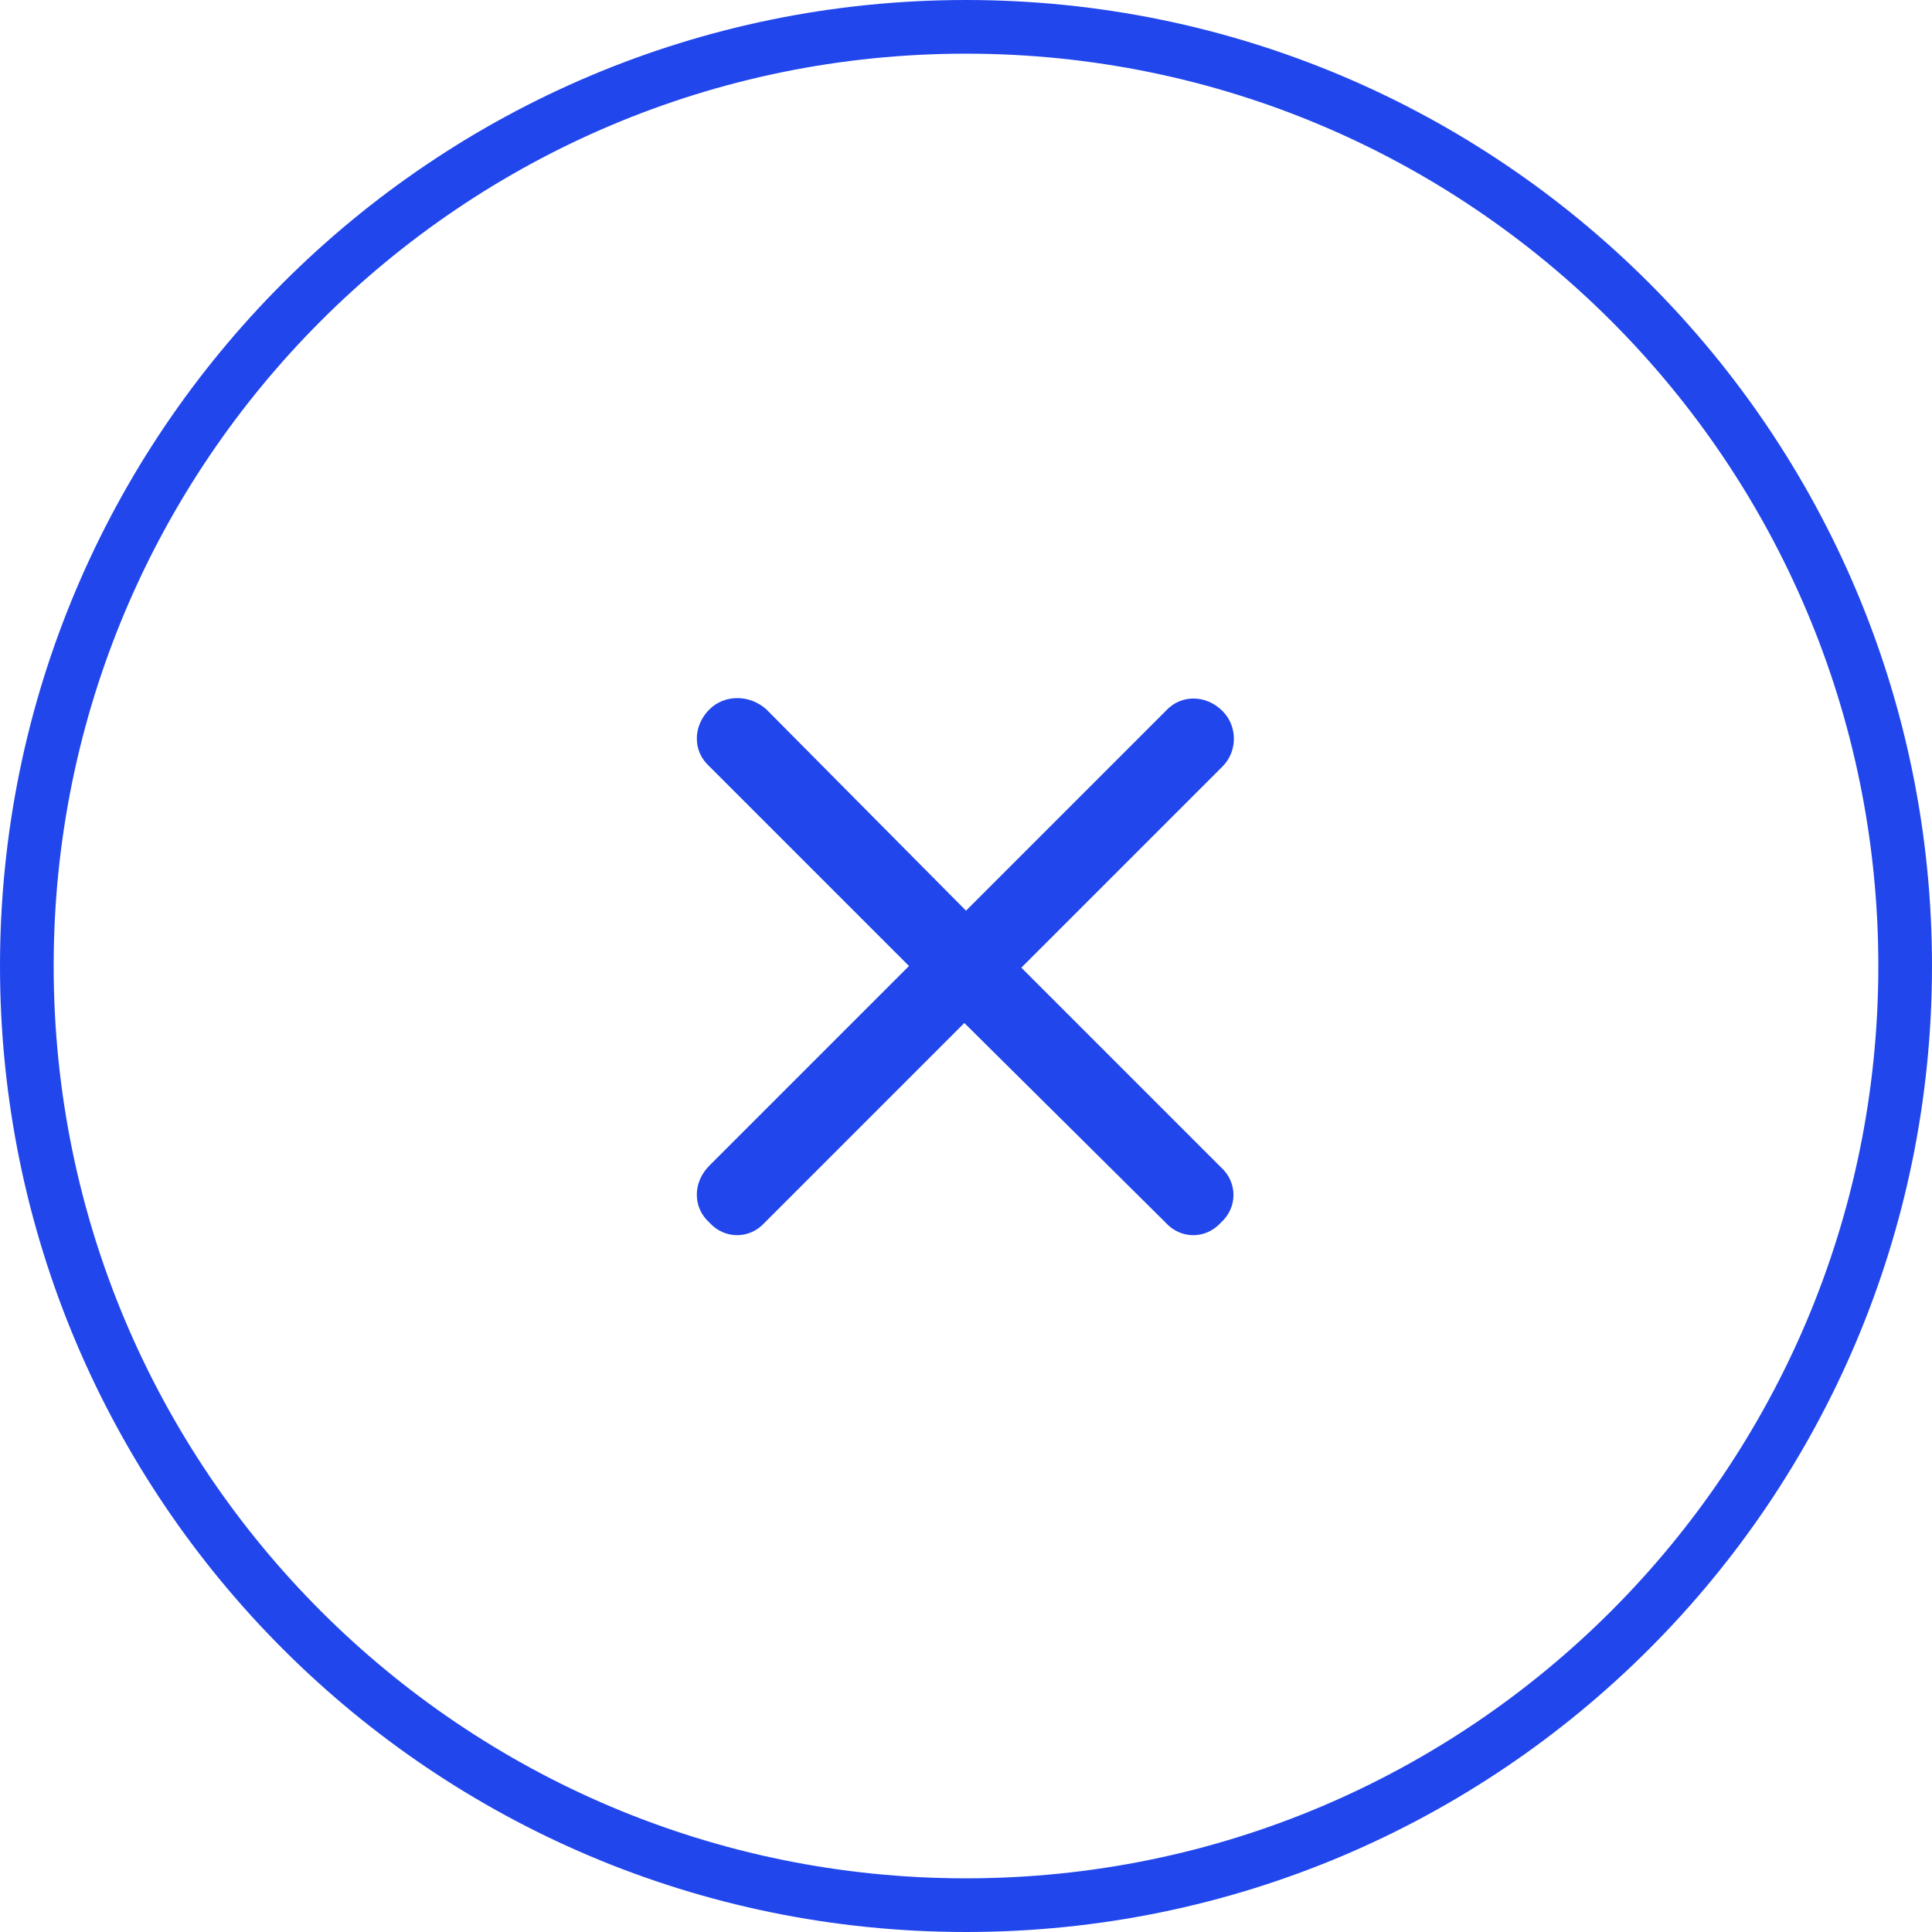
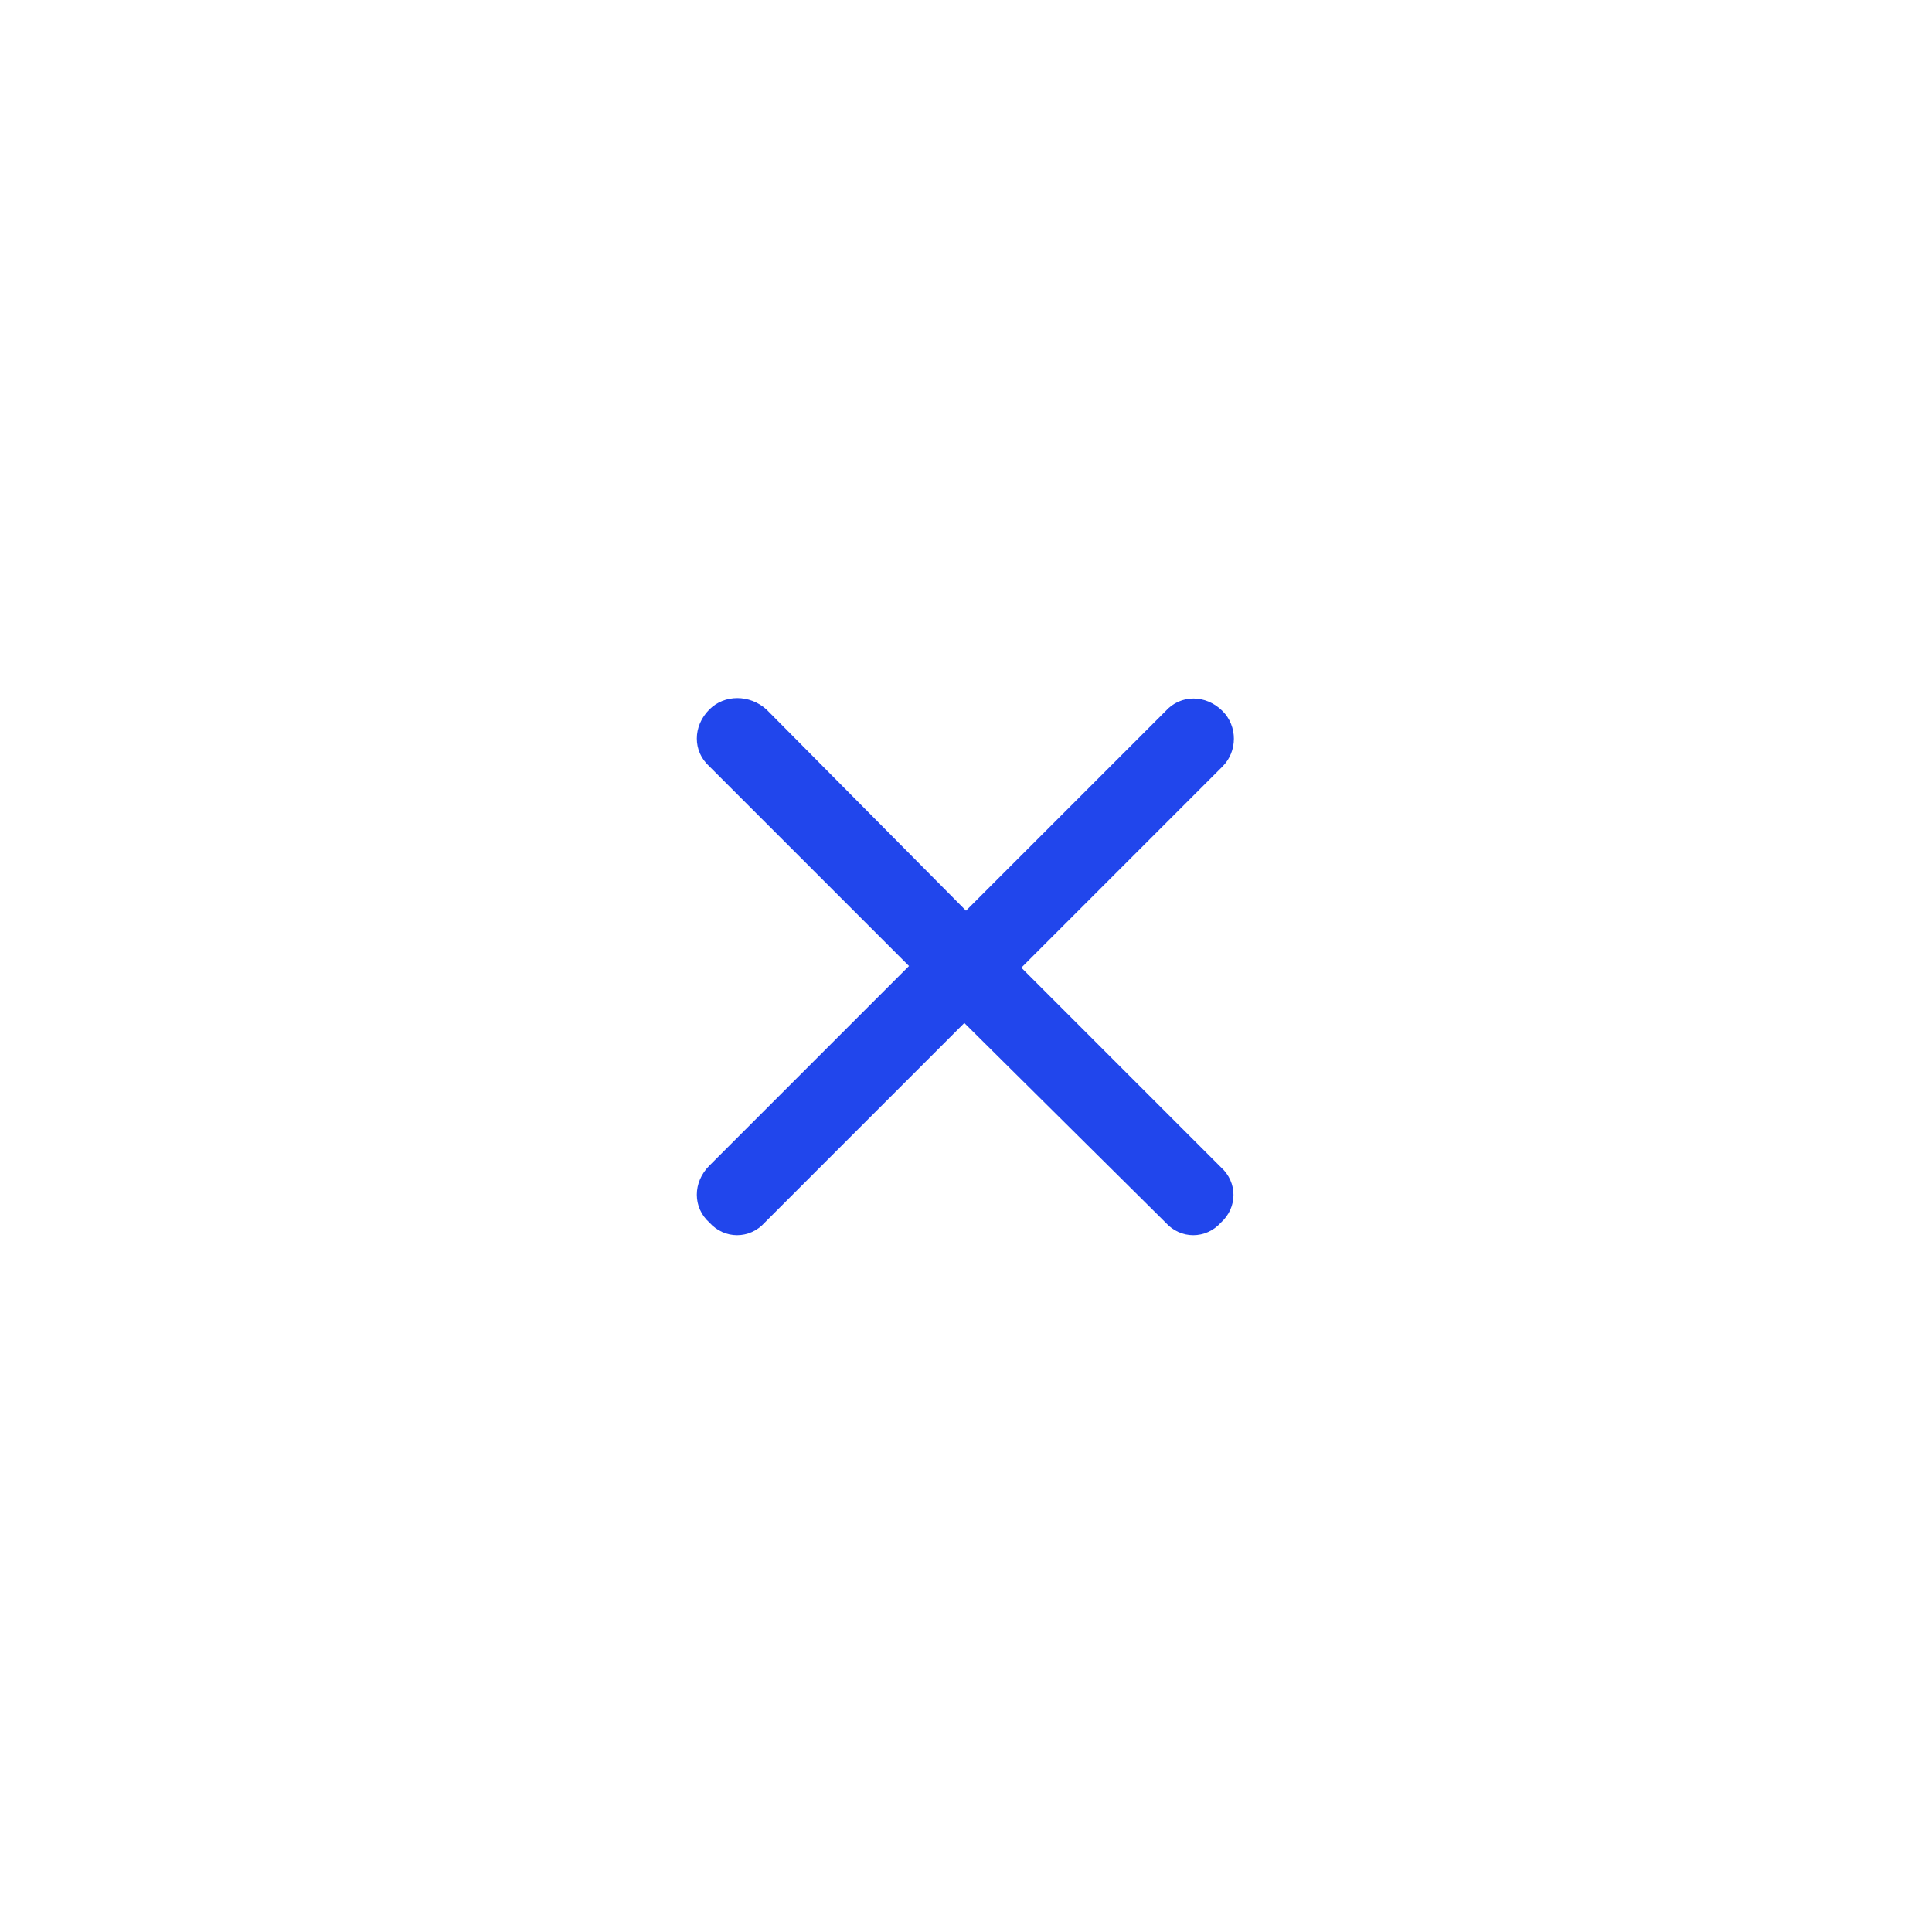
<svg xmlns="http://www.w3.org/2000/svg" width="36" height="36" viewBox="0 0 36 36" fill="none">
-   <path d="M0.5 18C0.5 8.335 8.335 0.5 18 0.5C27.665 0.5 35.5 8.335 35.5 18C35.5 27.665 27.665 35.5 18 35.5C8.335 35.5 0.5 27.665 0.5 18Z" stroke="#2146EC" />
  <path d="M22.781 14.281L19.031 18.031L22.75 21.75C23.062 22.031 23.062 22.5 22.75 22.781C22.469 23.094 22 23.094 21.719 22.781L17.969 19.062L14.25 22.781C13.969 23.094 13.5 23.094 13.219 22.781C12.906 22.5 12.906 22.031 13.219 21.719L16.938 18L13.219 14.281C12.906 14 12.906 13.531 13.219 13.219C13.5 12.938 13.969 12.938 14.281 13.219L18 16.969L21.719 13.25C22 12.938 22.469 12.938 22.781 13.25C23.062 13.531 23.062 14 22.781 14.281Z" fill="#2146EC" />
</svg>